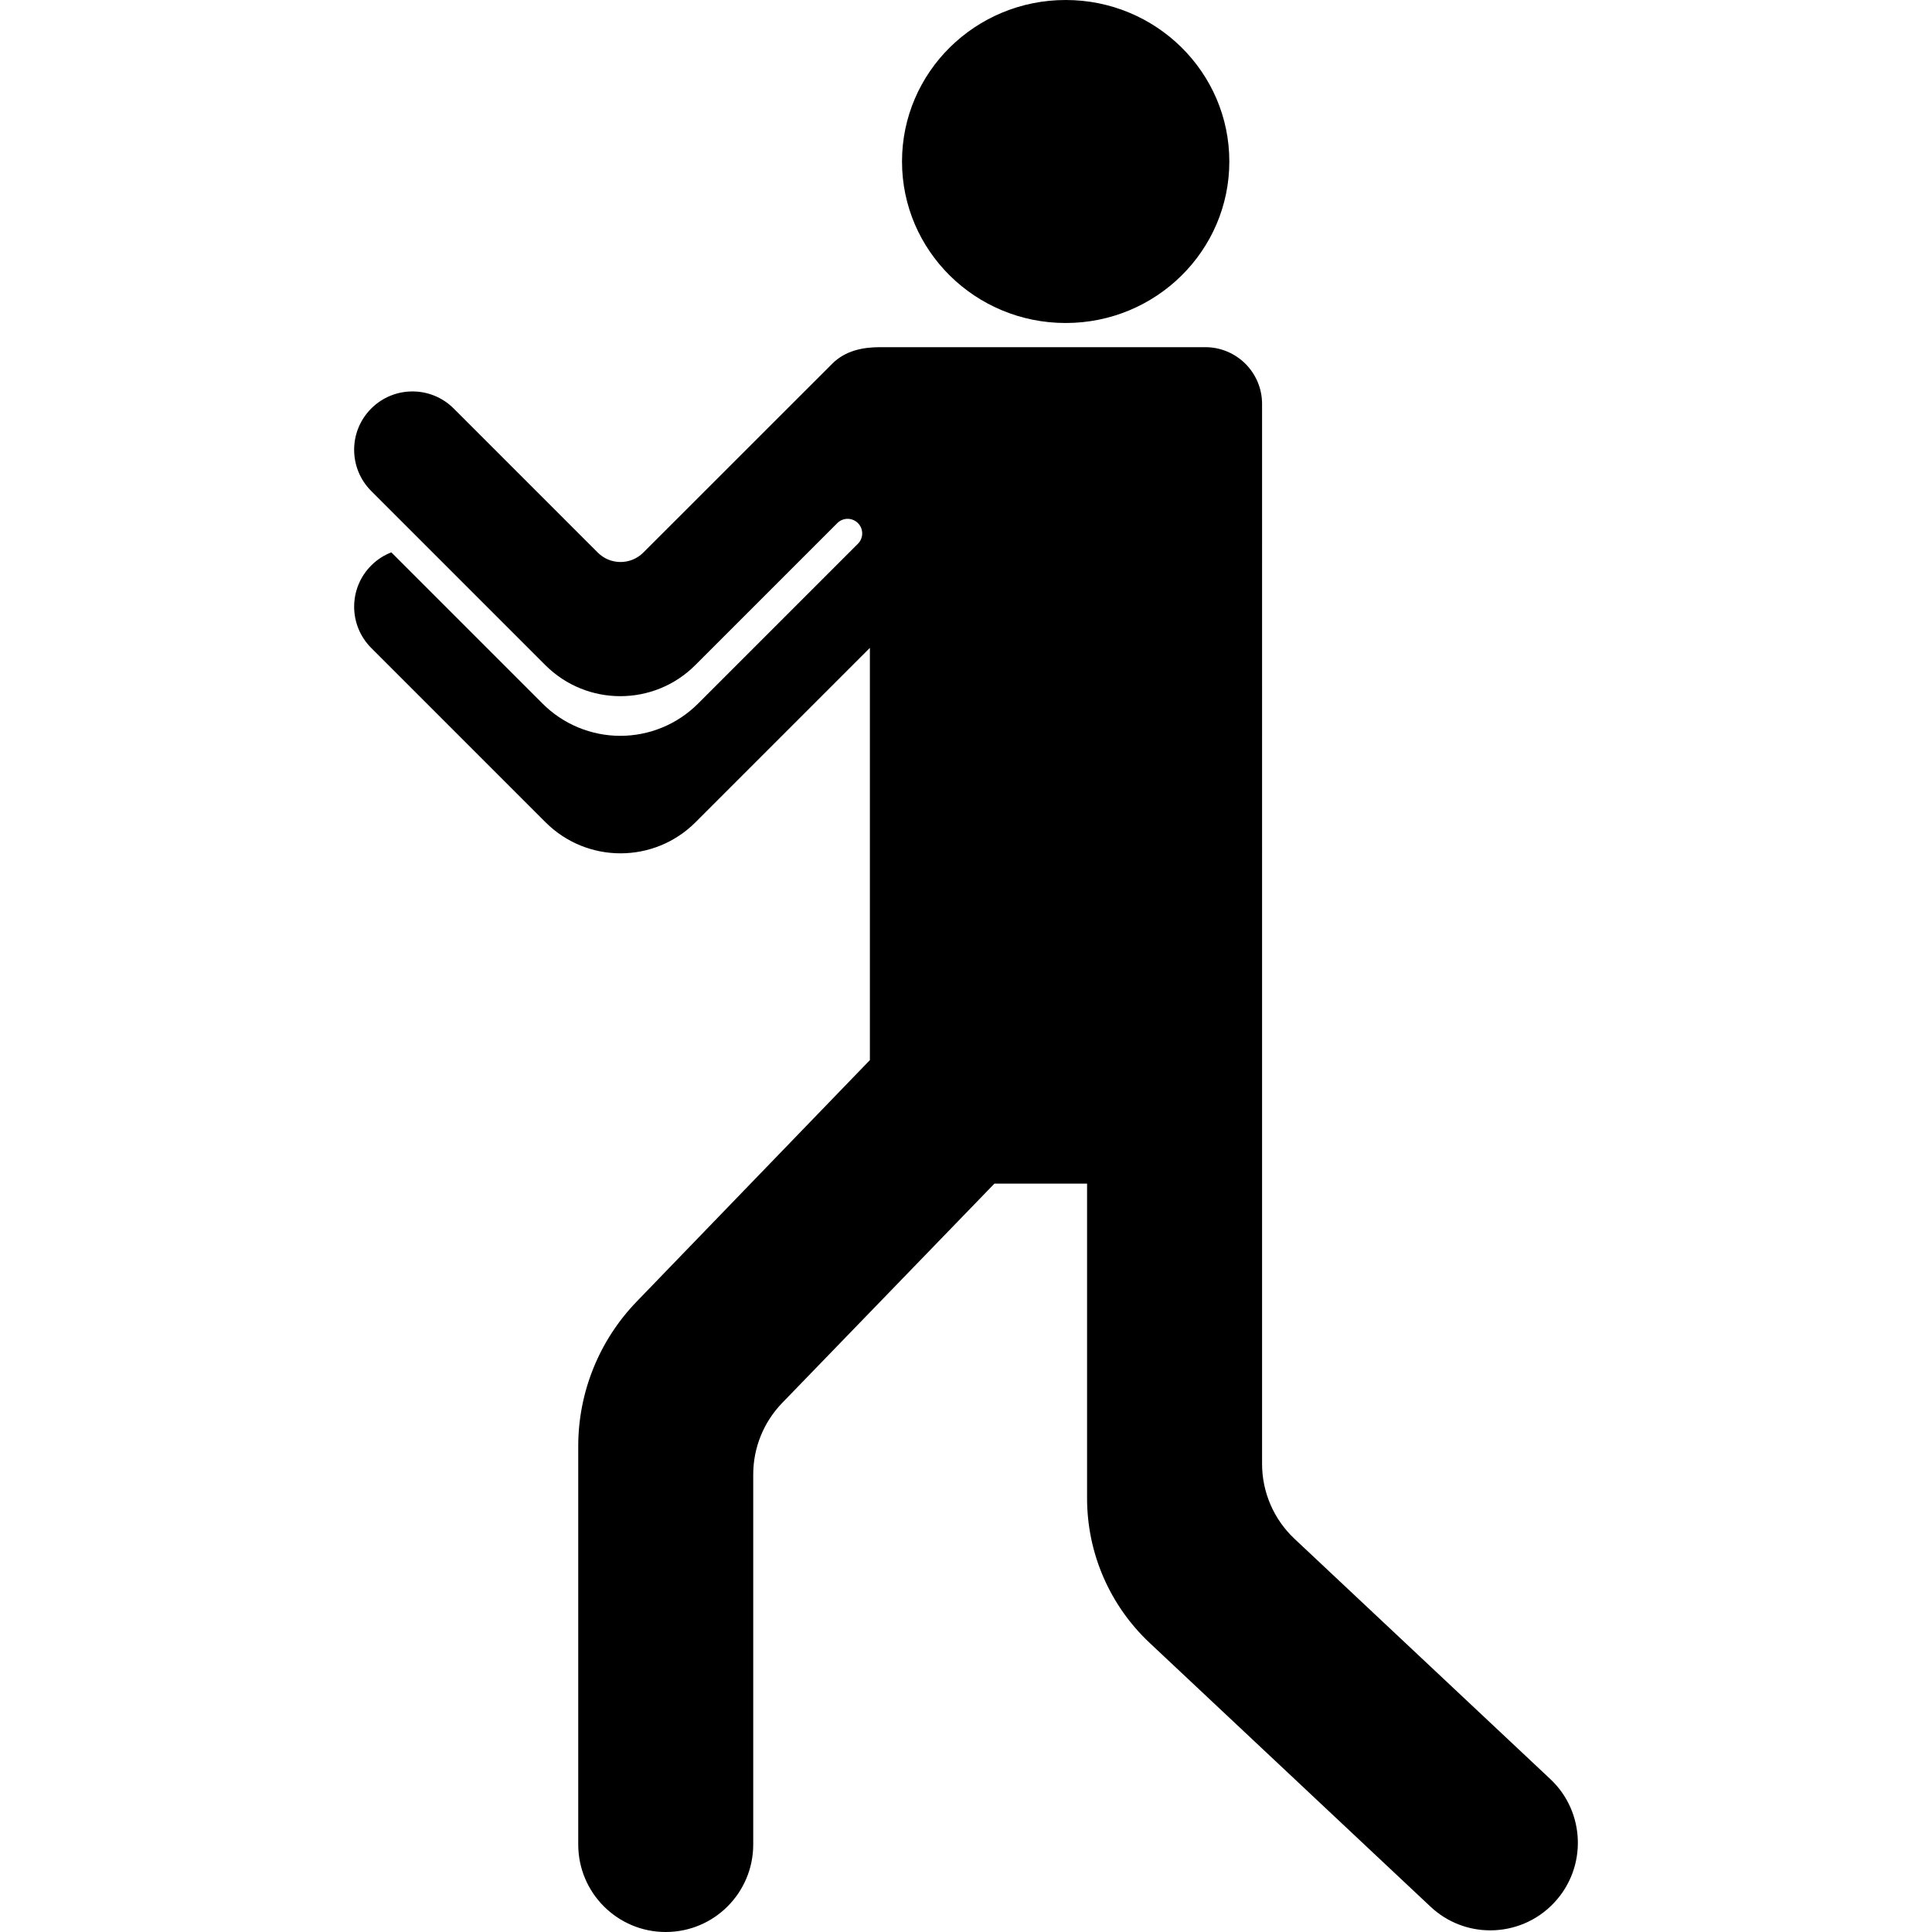
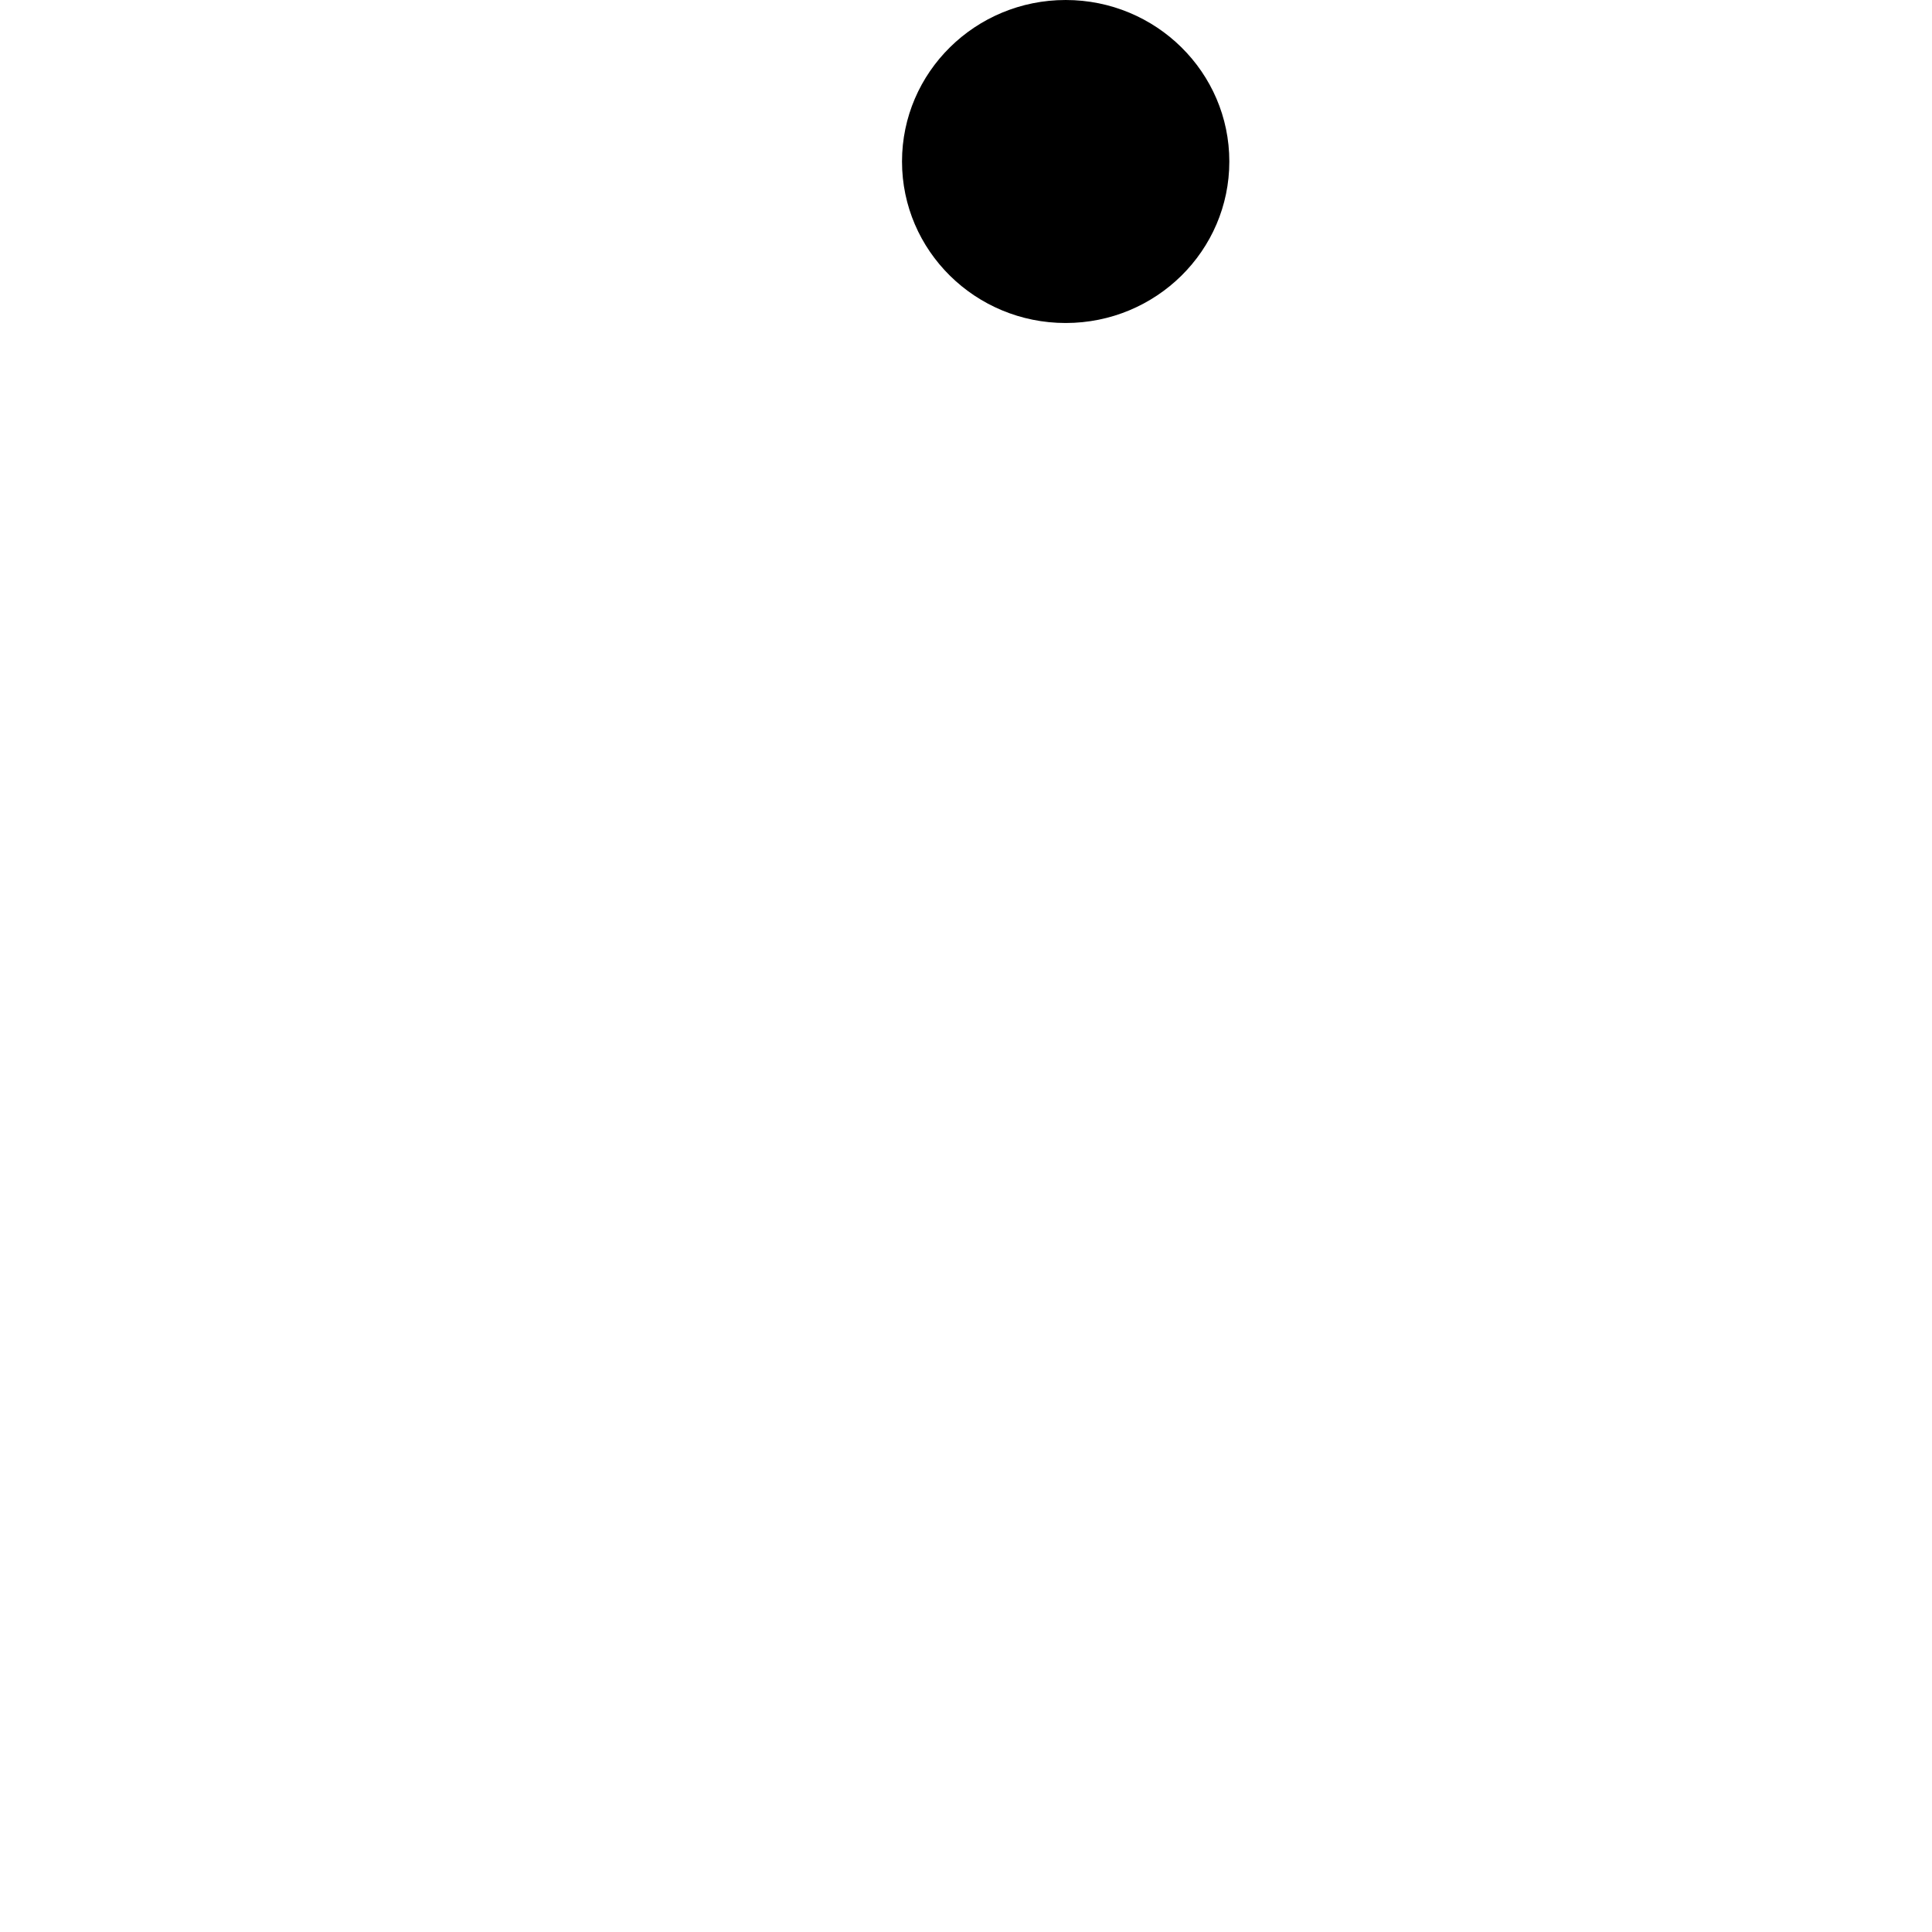
<svg xmlns="http://www.w3.org/2000/svg" fill="#000000" version="1.1" id="Capa_1" width="800px" height="800px" viewBox="0 0 195.363 195.363" xml:space="preserve">
  <g>
    <g>
      <ellipse cx="107.76" cy="16.331" rx="16.549" ry="16.331" />
-       <path d="M156.763,179.895l-25.865-24.293c-2.092-1.965-3.278-4.709-3.278-7.578V40.848c0-3.17-2.57-5.742-5.741-5.742    c-8.85,0-25.567,0-32.903,0c-1.736,0-3.502,0.355-4.819,1.671l-19.107,19.1c-1.271,1.271-3.332,1.271-4.603,0L45.882,41.311    c-2.303-2.304-6.039-2.307-8.343-0.002c-2.305,2.305-2.305,6.039,0,8.343l17.604,17.604c4.188,4.188,10.978,4.188,15.165,0    l14.36-14.36c0.575-0.576,1.509-0.576,2.086,0c0.575,0.576,0.575,1.511,0,2.086L70.582,71.153    c-2.083,2.084-4.909,3.254-7.856,3.254c-2.947,0-5.773-1.171-7.856-3.254L39.571,55.854c-0.741,0.287-1.434,0.727-2.031,1.324    c-2.305,2.304-2.305,6.04,0,8.344l17.624,17.625c4.188,4.188,10.977,4.188,15.165,0l17.633-17.634v41.684l-23.585,24.421    c-3.789,3.923-5.906,9.164-5.906,14.618v40.275c0,4.889,3.959,8.852,8.847,8.852c4.889,0,8.848-3.963,8.848-8.852v-37.414    c0-2.699,1.049-5.291,2.925-7.229l21.462-22.179h9.371v31.822c0,5.535,2.287,10.822,6.321,14.611l28.406,26.678    c1.708,1.604,3.871,2.396,6.042,2.396c2.359,0,4.718-0.938,6.46-2.794C160.499,188.84,160.327,183.239,156.763,179.895z" />
    </g>
  </g>
</svg>